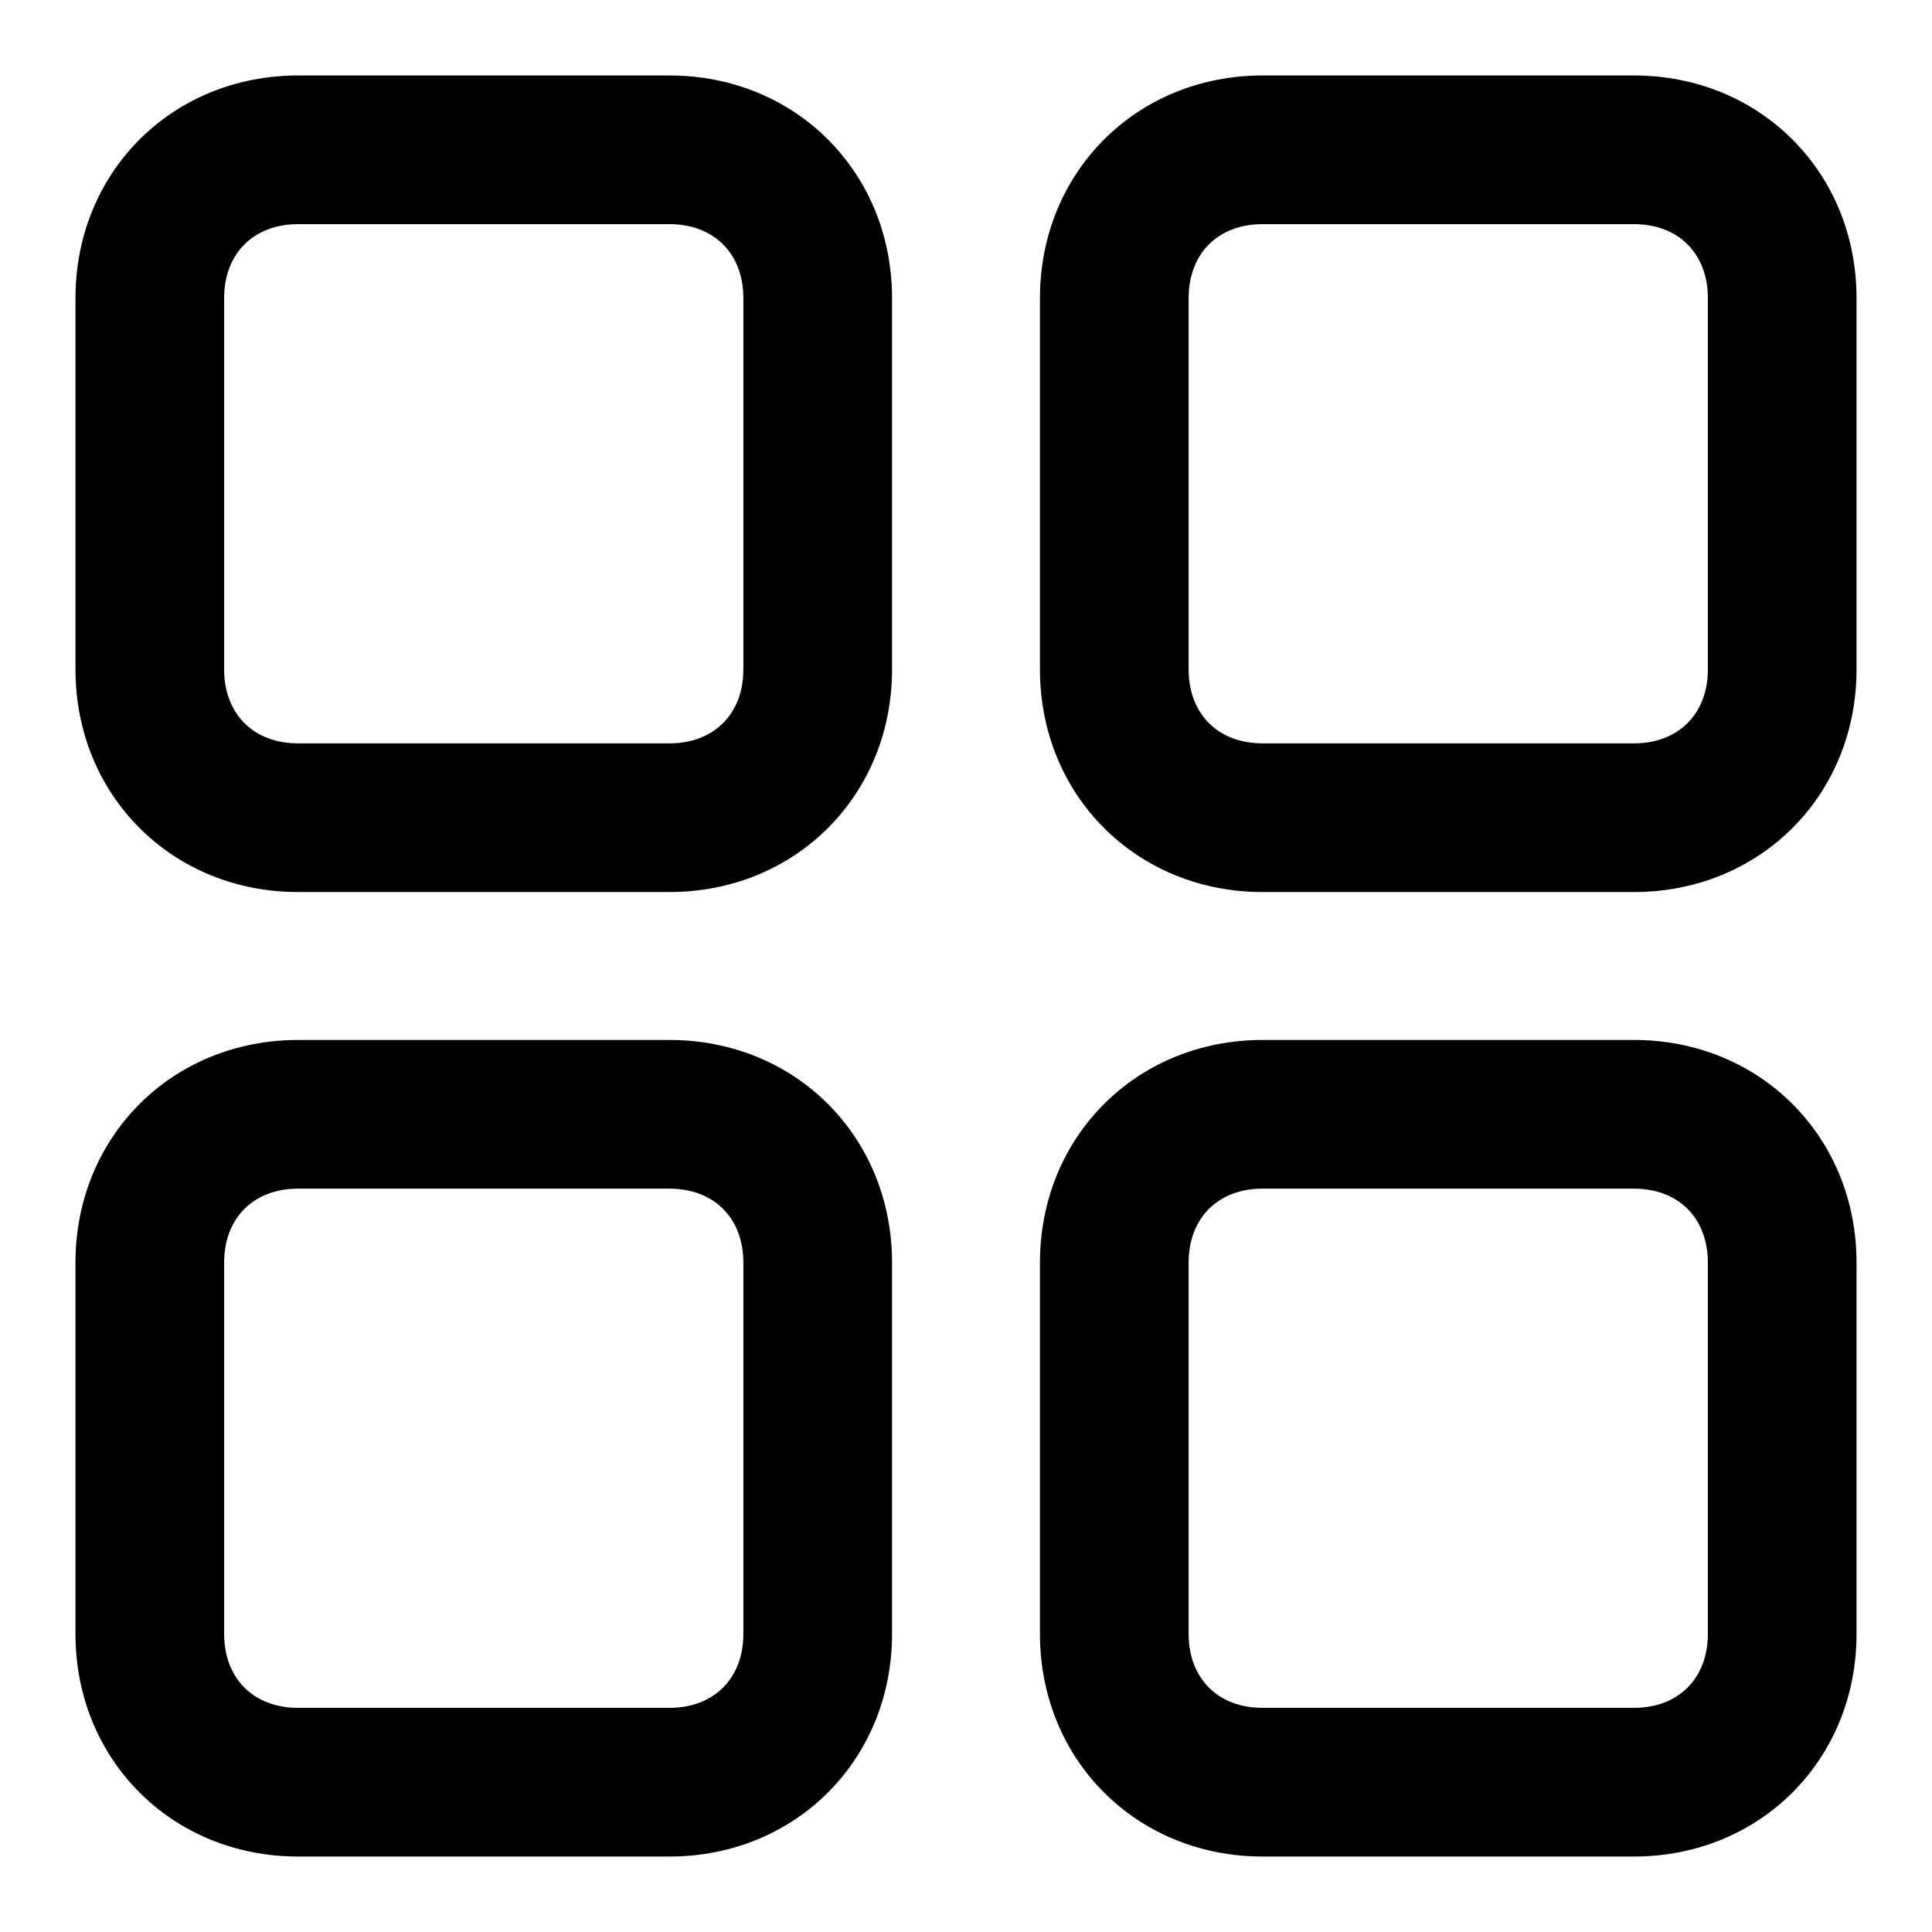
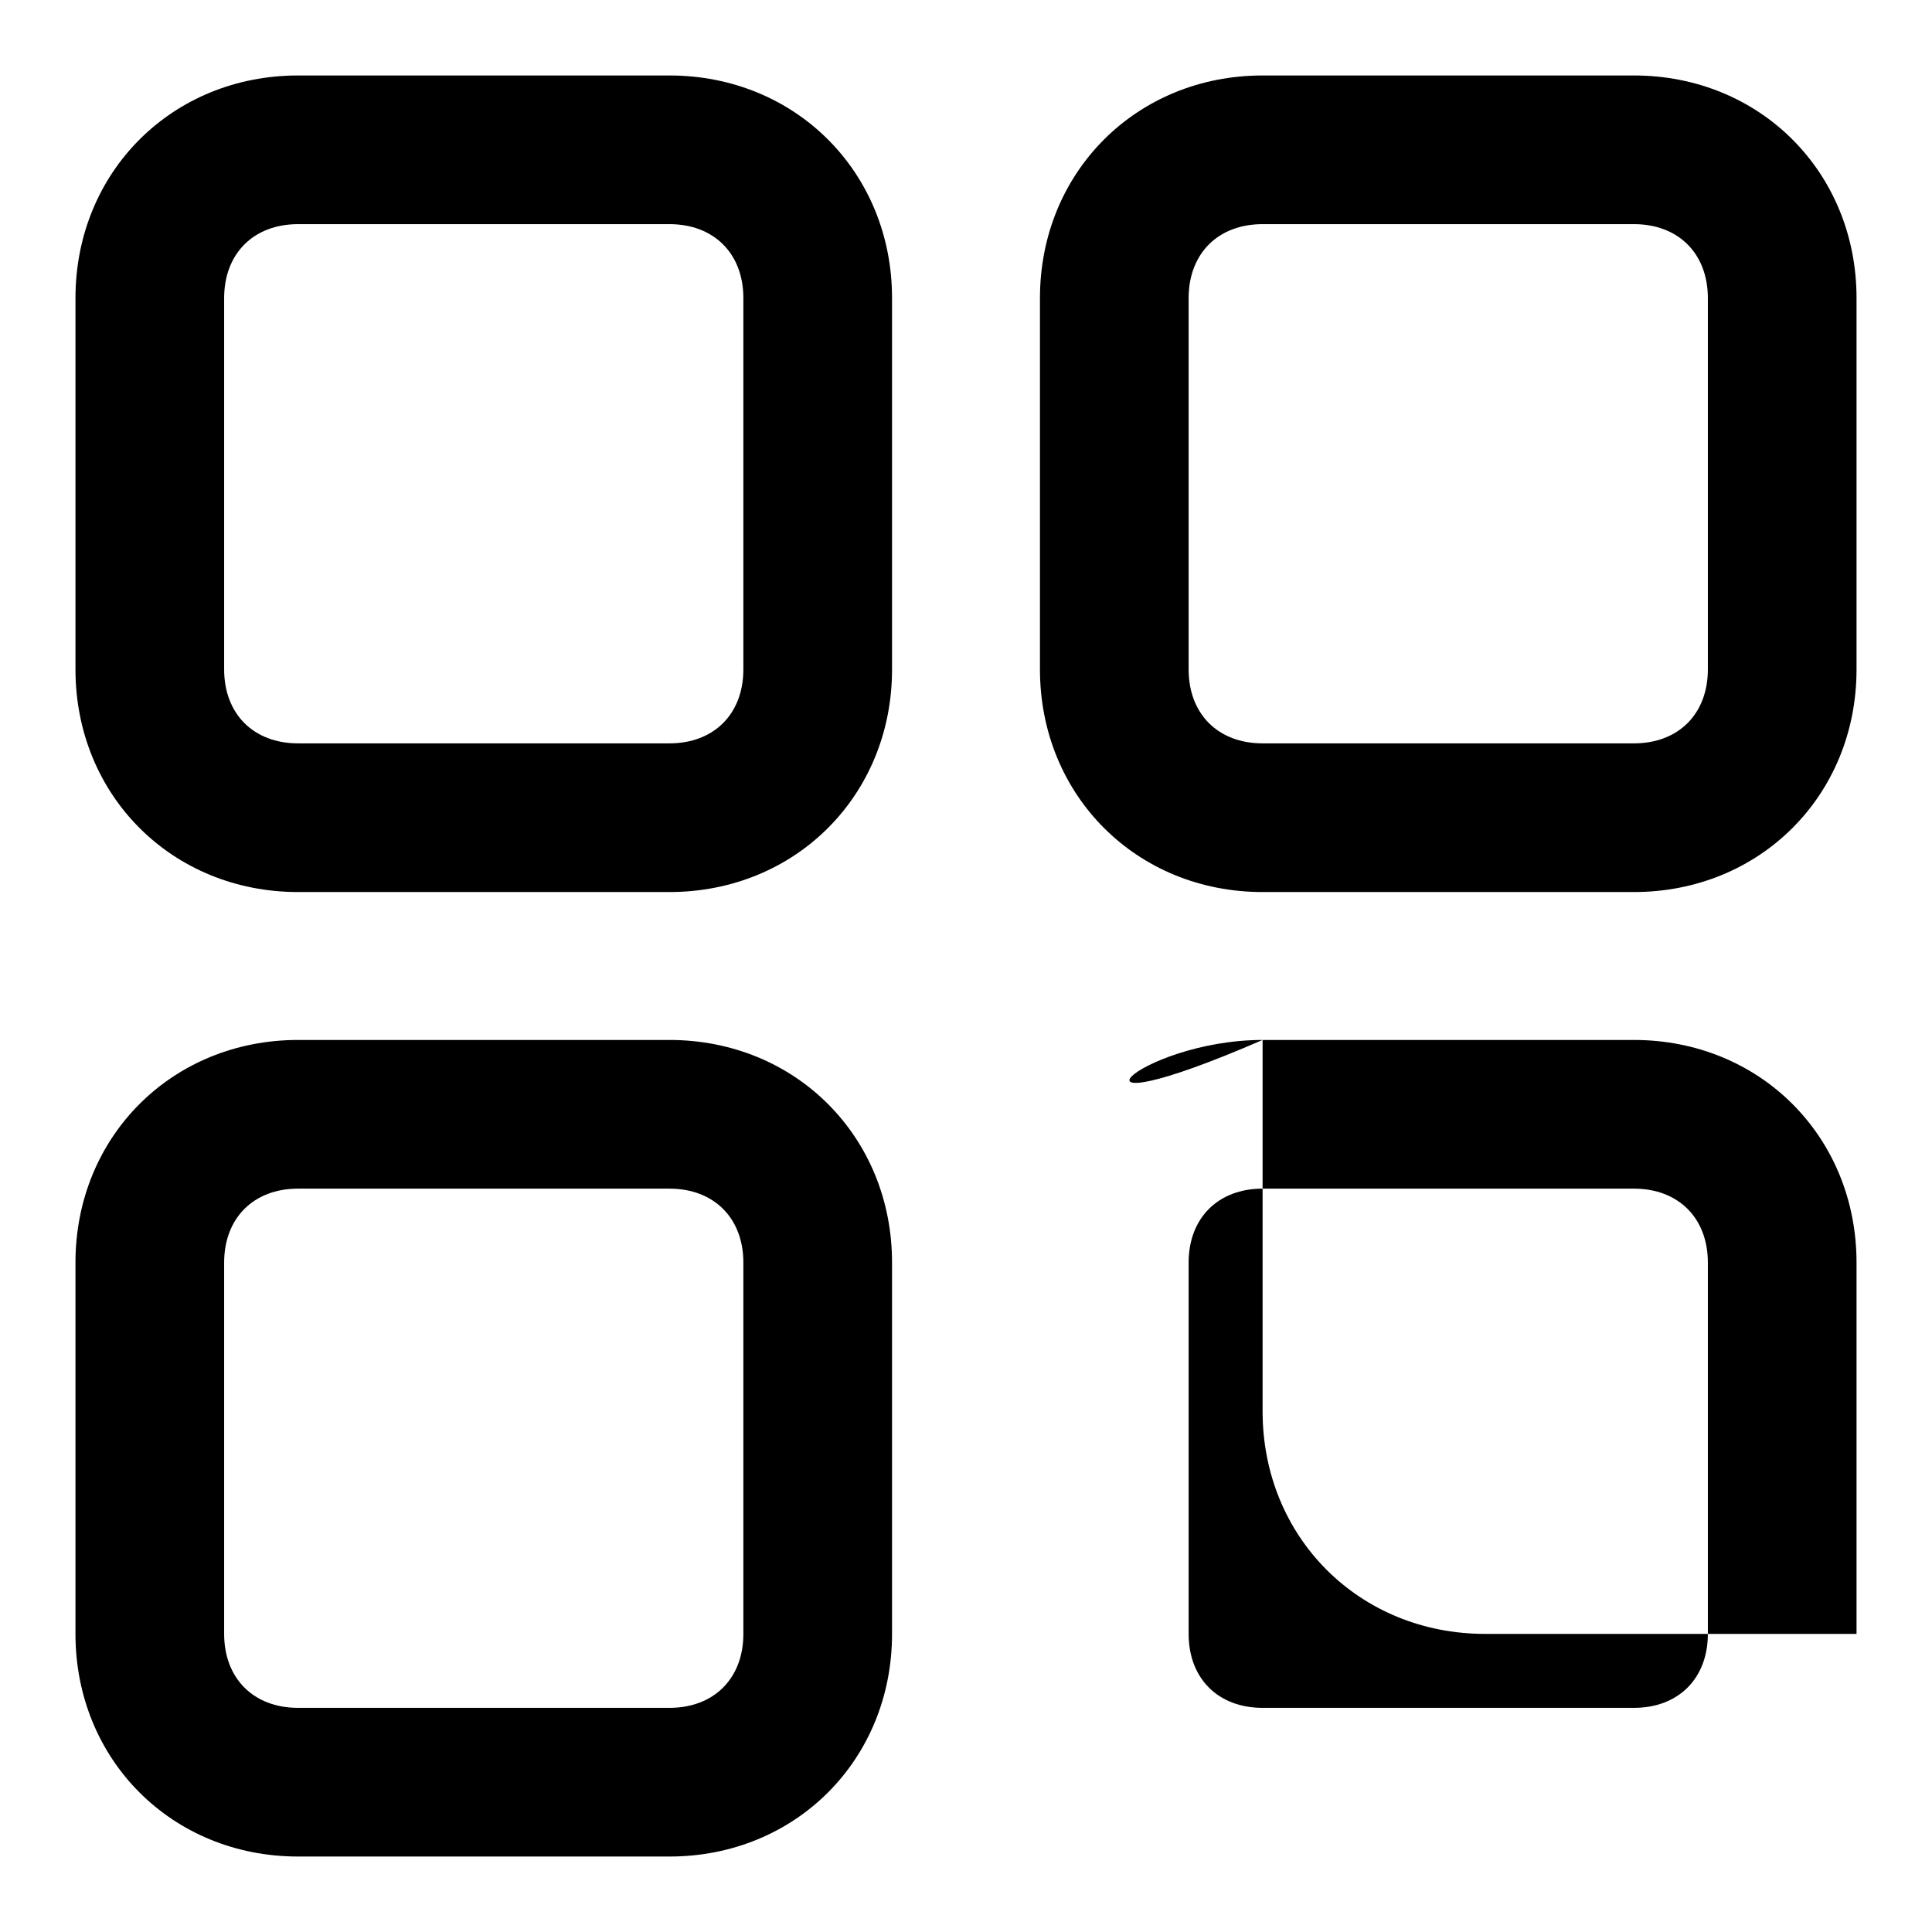
<svg xmlns="http://www.w3.org/2000/svg" version="1.1" x="0px" y="0px" viewBox="0 0 256 256" enable-background="new 0 0 256 256" xml:space="preserve">
  <g>
-     <path fill="#000000" d="M39.5,29.7c-5.9,0-9.8,3.9-9.8,9.8v49.2c0,5.9,3.9,9.8,9.8,9.8h49.2c5.9,0,9.8-3.9,9.8-9.8V39.5 c0-5.9-3.9-9.8-9.8-9.8H39.5z M39.5,10h49.2c16.7,0,29.5,12.8,29.5,29.5v49.2c0,16.7-12.8,29.5-29.5,29.5H39.5 c-16.7,0-29.5-12.8-29.5-29.5V39.5C10,22.8,22.8,10,39.5,10z M39.5,157.5c-5.9,0-9.8,3.9-9.8,9.8v49.2c0,5.9,3.9,9.8,9.8,9.8h49.2 c5.9,0,9.8-3.9,9.8-9.8v-49.2c0-5.9-3.9-9.8-9.8-9.8H39.5z M39.5,137.8h49.2c16.7,0,29.5,12.8,29.5,29.5v49.2 c0,16.7-12.8,29.5-29.5,29.5H39.5C22.8,246,10,233.2,10,216.5v-49.2C10,150.6,22.8,137.8,39.5,137.8z M167.3,29.7 c-5.9,0-9.8,3.9-9.8,9.8v49.2c0,5.9,3.9,9.8,9.8,9.8h49.2c5.9,0,9.8-3.9,9.8-9.8V39.5c0-5.9-3.9-9.8-9.8-9.8H167.3z M167.3,10h49.2 c16.7,0,29.5,12.8,29.5,29.5v49.2c0,16.7-12.8,29.5-29.5,29.5h-49.2c-16.7,0-29.5-12.8-29.5-29.5V39.5 C137.8,22.8,150.6,10,167.3,10z M167.3,157.5c-5.9,0-9.8,3.9-9.8,9.8v49.2c0,5.9,3.9,9.8,9.8,9.8h49.2c5.9,0,9.8-3.9,9.8-9.8v-49.2 c0-5.9-3.9-9.8-9.8-9.8H167.3z M167.3,137.8h49.2c16.7,0,29.5,12.8,29.5,29.5v49.2c0,16.7-12.8,29.5-29.5,29.5h-49.2 c-16.7,0-29.5-12.8-29.5-29.5v-49.2C137.8,150.6,150.6,137.8,167.3,137.8z" />
+     <path fill="#000000" d="M39.5,29.7c-5.9,0-9.8,3.9-9.8,9.8v49.2c0,5.9,3.9,9.8,9.8,9.8h49.2c5.9,0,9.8-3.9,9.8-9.8V39.5 c0-5.9-3.9-9.8-9.8-9.8H39.5z M39.5,10h49.2c16.7,0,29.5,12.8,29.5,29.5v49.2c0,16.7-12.8,29.5-29.5,29.5H39.5 c-16.7,0-29.5-12.8-29.5-29.5V39.5C10,22.8,22.8,10,39.5,10z M39.5,157.5c-5.9,0-9.8,3.9-9.8,9.8v49.2c0,5.9,3.9,9.8,9.8,9.8h49.2 c5.9,0,9.8-3.9,9.8-9.8v-49.2c0-5.9-3.9-9.8-9.8-9.8H39.5z M39.5,137.8h49.2c16.7,0,29.5,12.8,29.5,29.5v49.2 c0,16.7-12.8,29.5-29.5,29.5H39.5C22.8,246,10,233.2,10,216.5v-49.2C10,150.6,22.8,137.8,39.5,137.8z M167.3,29.7 c-5.9,0-9.8,3.9-9.8,9.8v49.2c0,5.9,3.9,9.8,9.8,9.8h49.2c5.9,0,9.8-3.9,9.8-9.8V39.5c0-5.9-3.9-9.8-9.8-9.8H167.3z M167.3,10h49.2 c16.7,0,29.5,12.8,29.5,29.5v49.2c0,16.7-12.8,29.5-29.5,29.5h-49.2c-16.7,0-29.5-12.8-29.5-29.5V39.5 C137.8,22.8,150.6,10,167.3,10z M167.3,157.5c-5.9,0-9.8,3.9-9.8,9.8v49.2c0,5.9,3.9,9.8,9.8,9.8h49.2c5.9,0,9.8-3.9,9.8-9.8v-49.2 c0-5.9-3.9-9.8-9.8-9.8H167.3z M167.3,137.8h49.2c16.7,0,29.5,12.8,29.5,29.5v49.2h-49.2 c-16.7,0-29.5-12.8-29.5-29.5v-49.2C137.8,150.6,150.6,137.8,167.3,137.8z" />
  </g>
</svg>